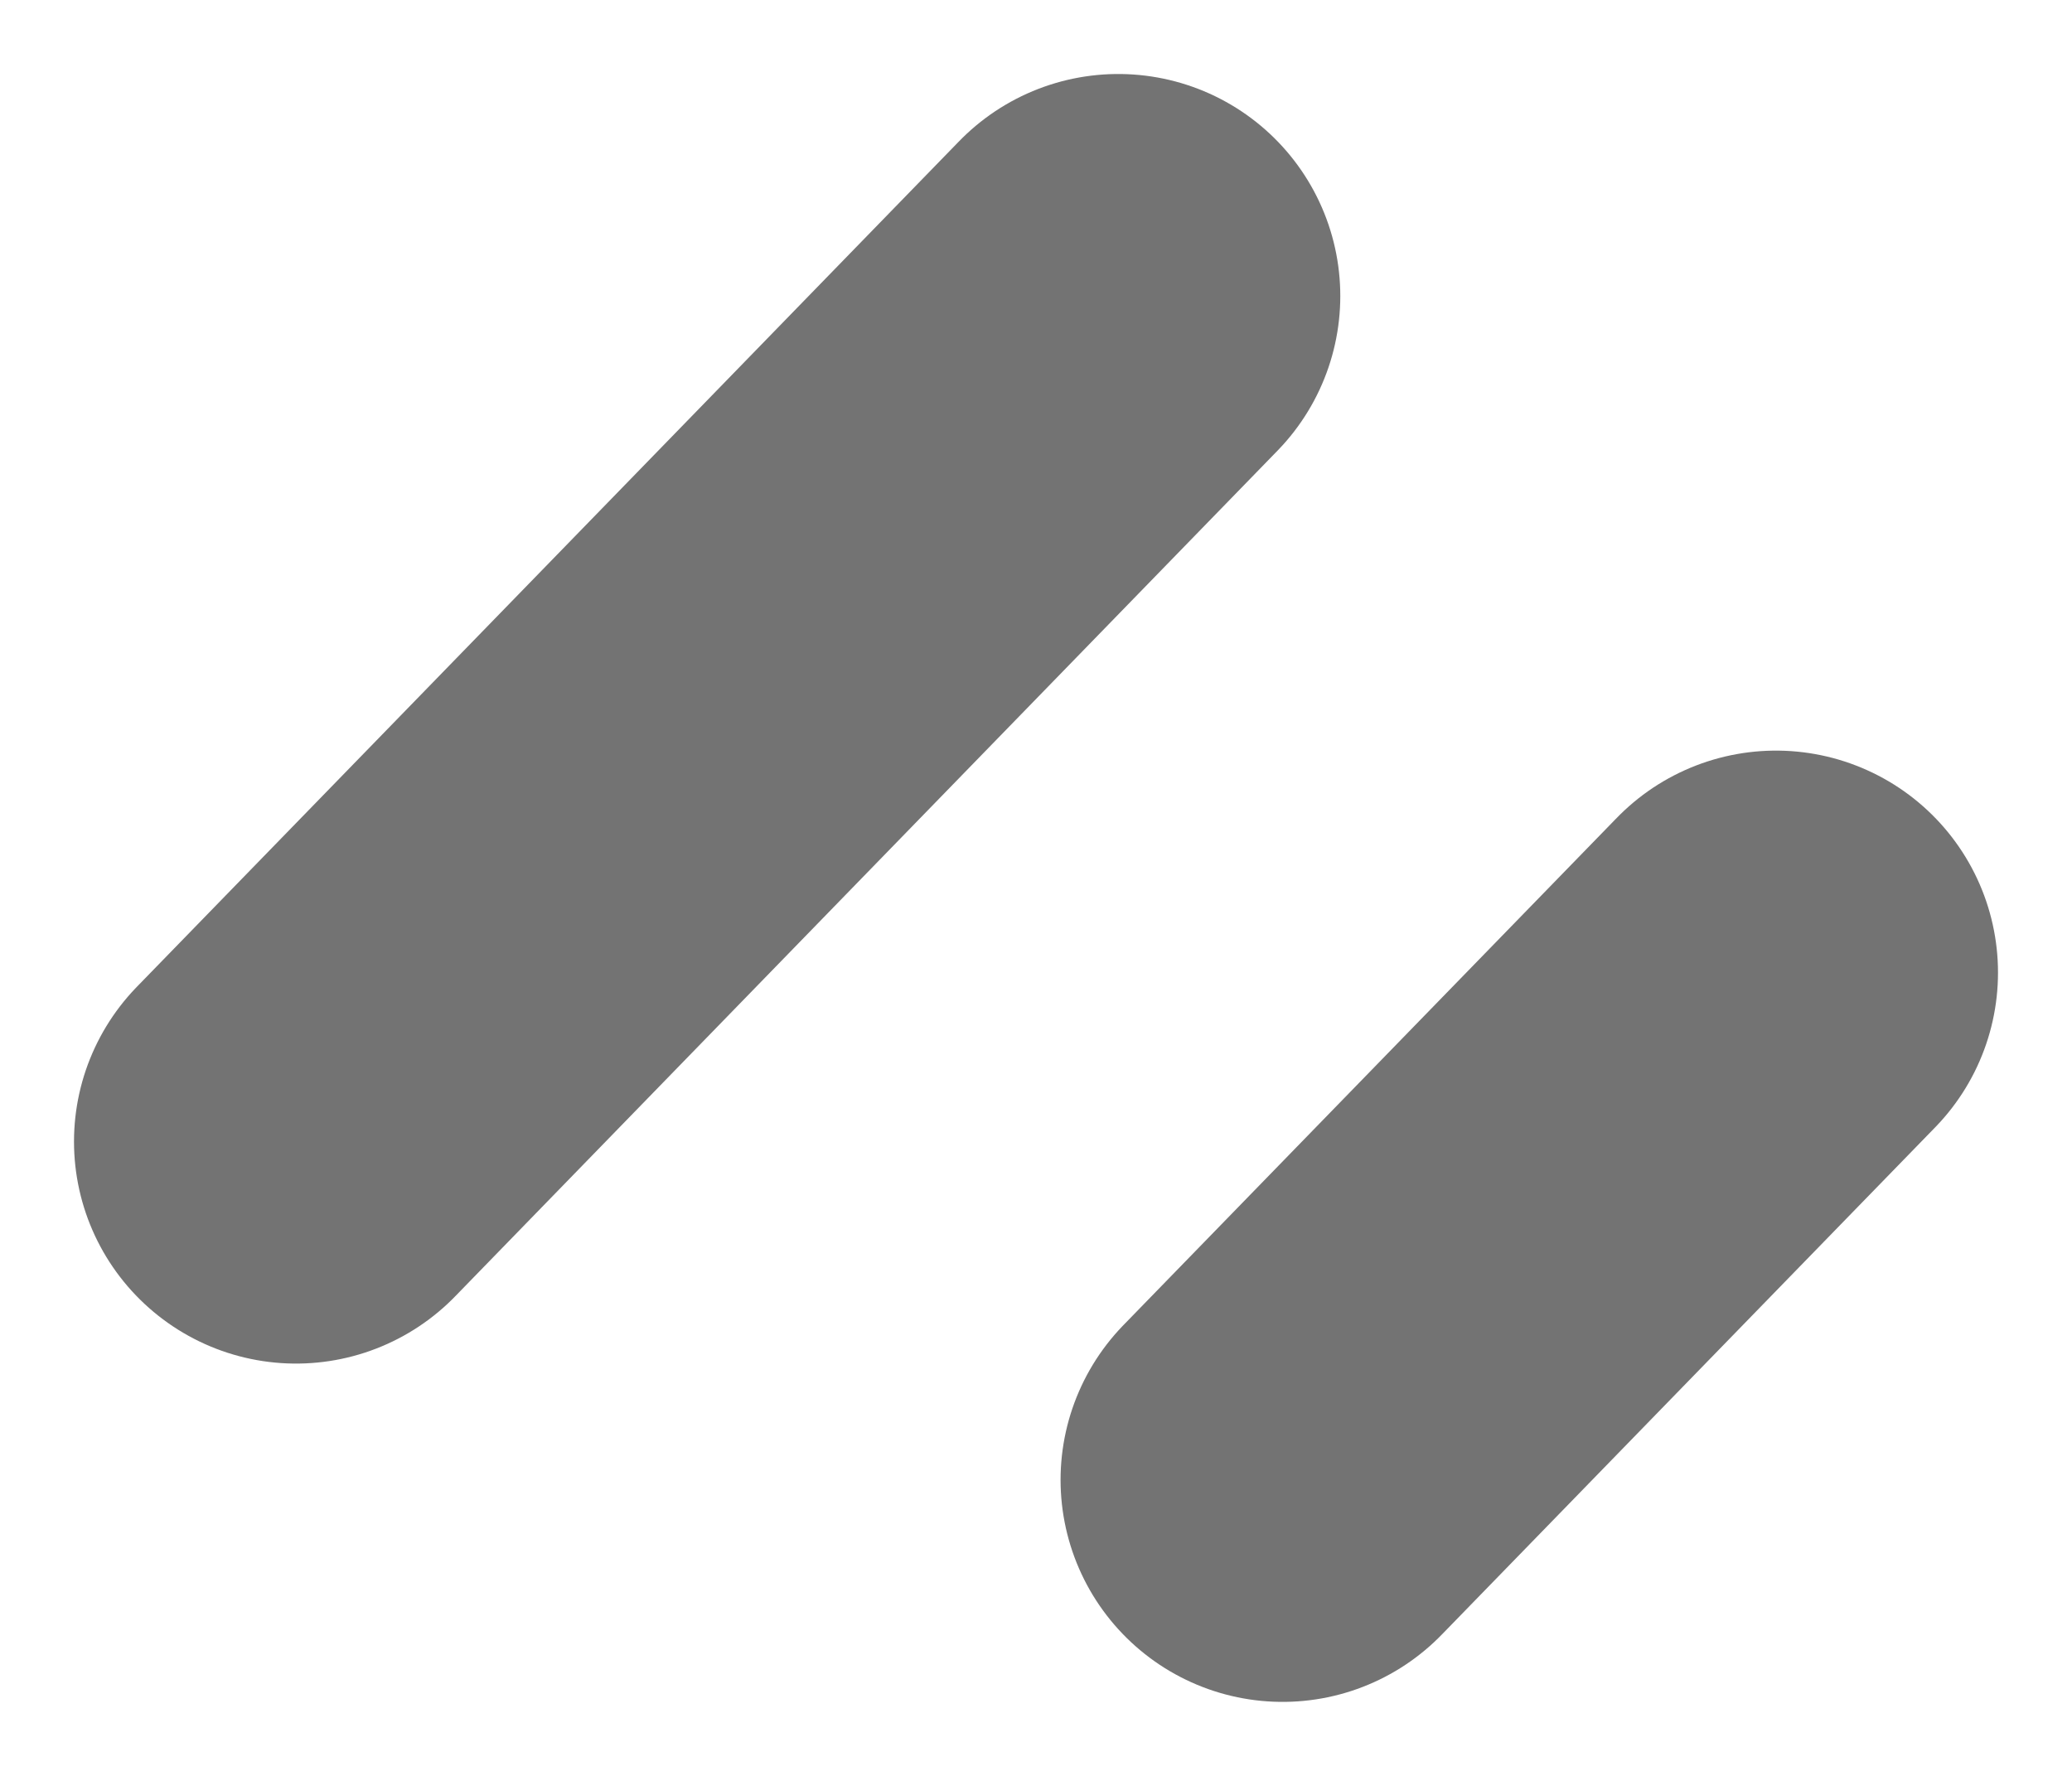
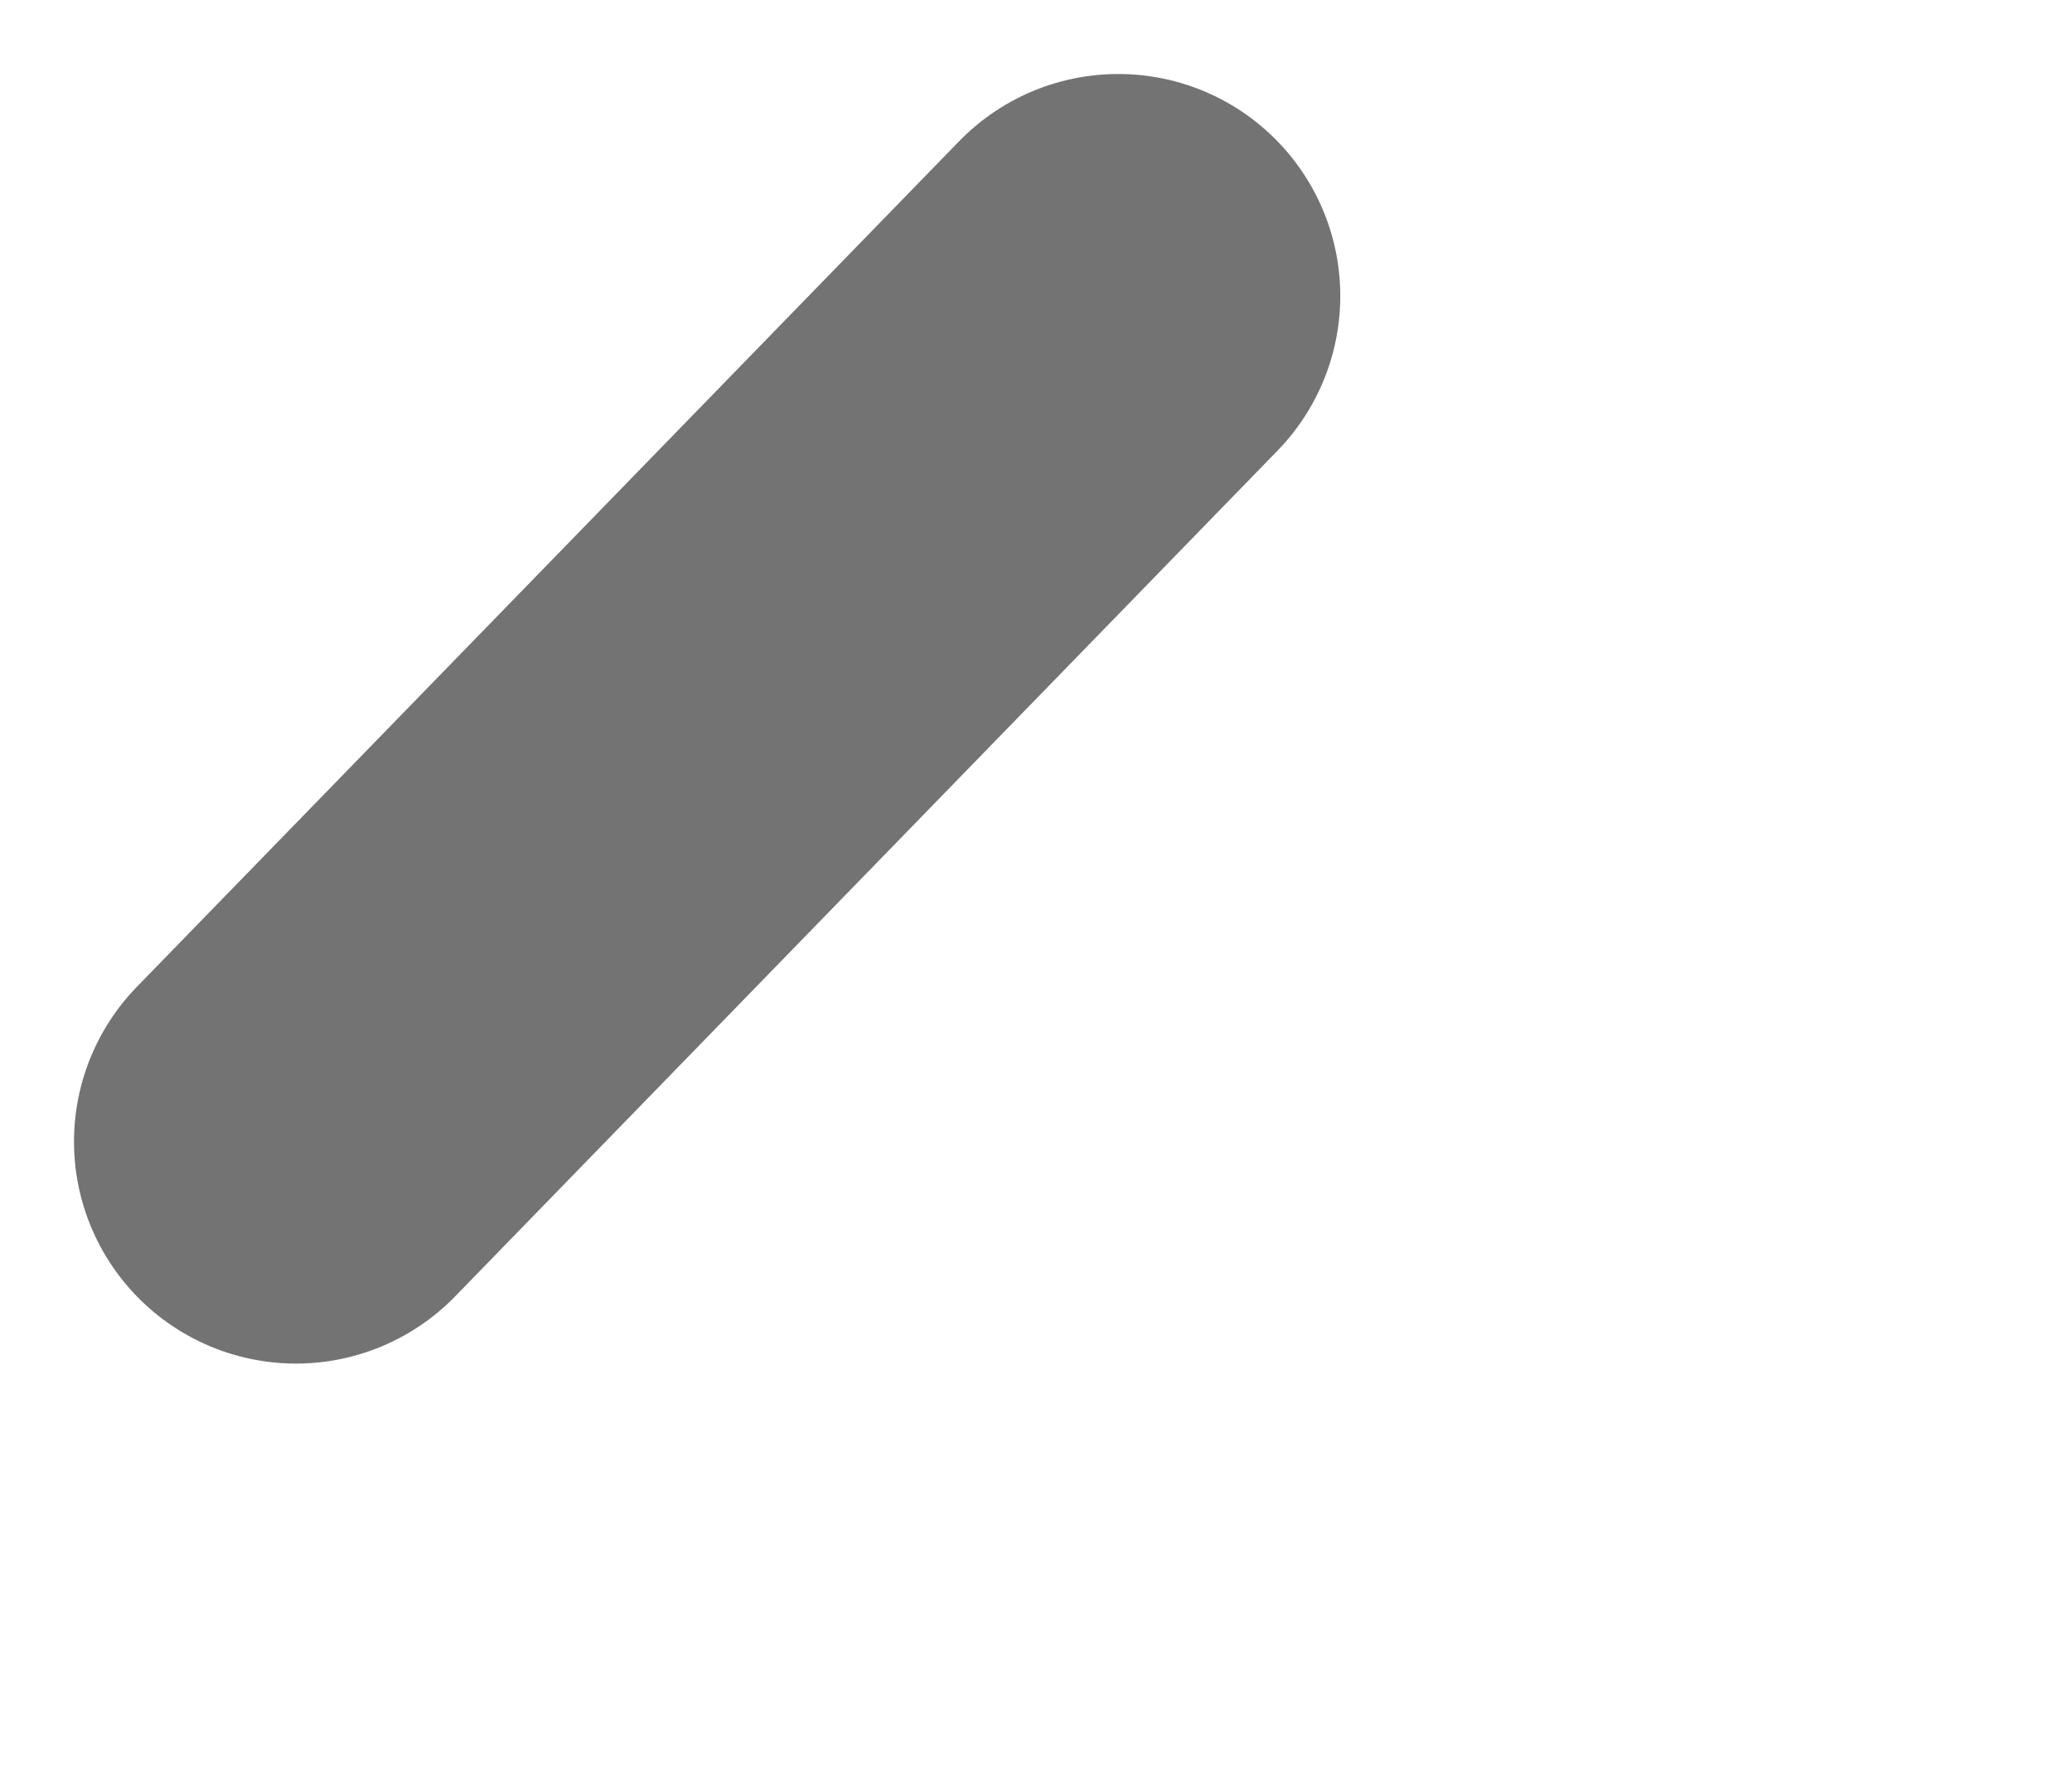
<svg xmlns="http://www.w3.org/2000/svg" fill="none" height="100%" overflow="visible" preserveAspectRatio="none" style="display: block;" viewBox="0 0 7 6" width="100%">
-   <path d="M3.778 1L1 3.857M6 3.286L4.333 5" id="vector" stroke="#737373" stroke-linecap="round" stroke-linejoin="round" stroke-width="1.5" />
+   <path d="M3.778 1L1 3.857M6 3.286" id="vector" stroke="#737373" stroke-linecap="round" stroke-linejoin="round" stroke-width="1.5" />
</svg>